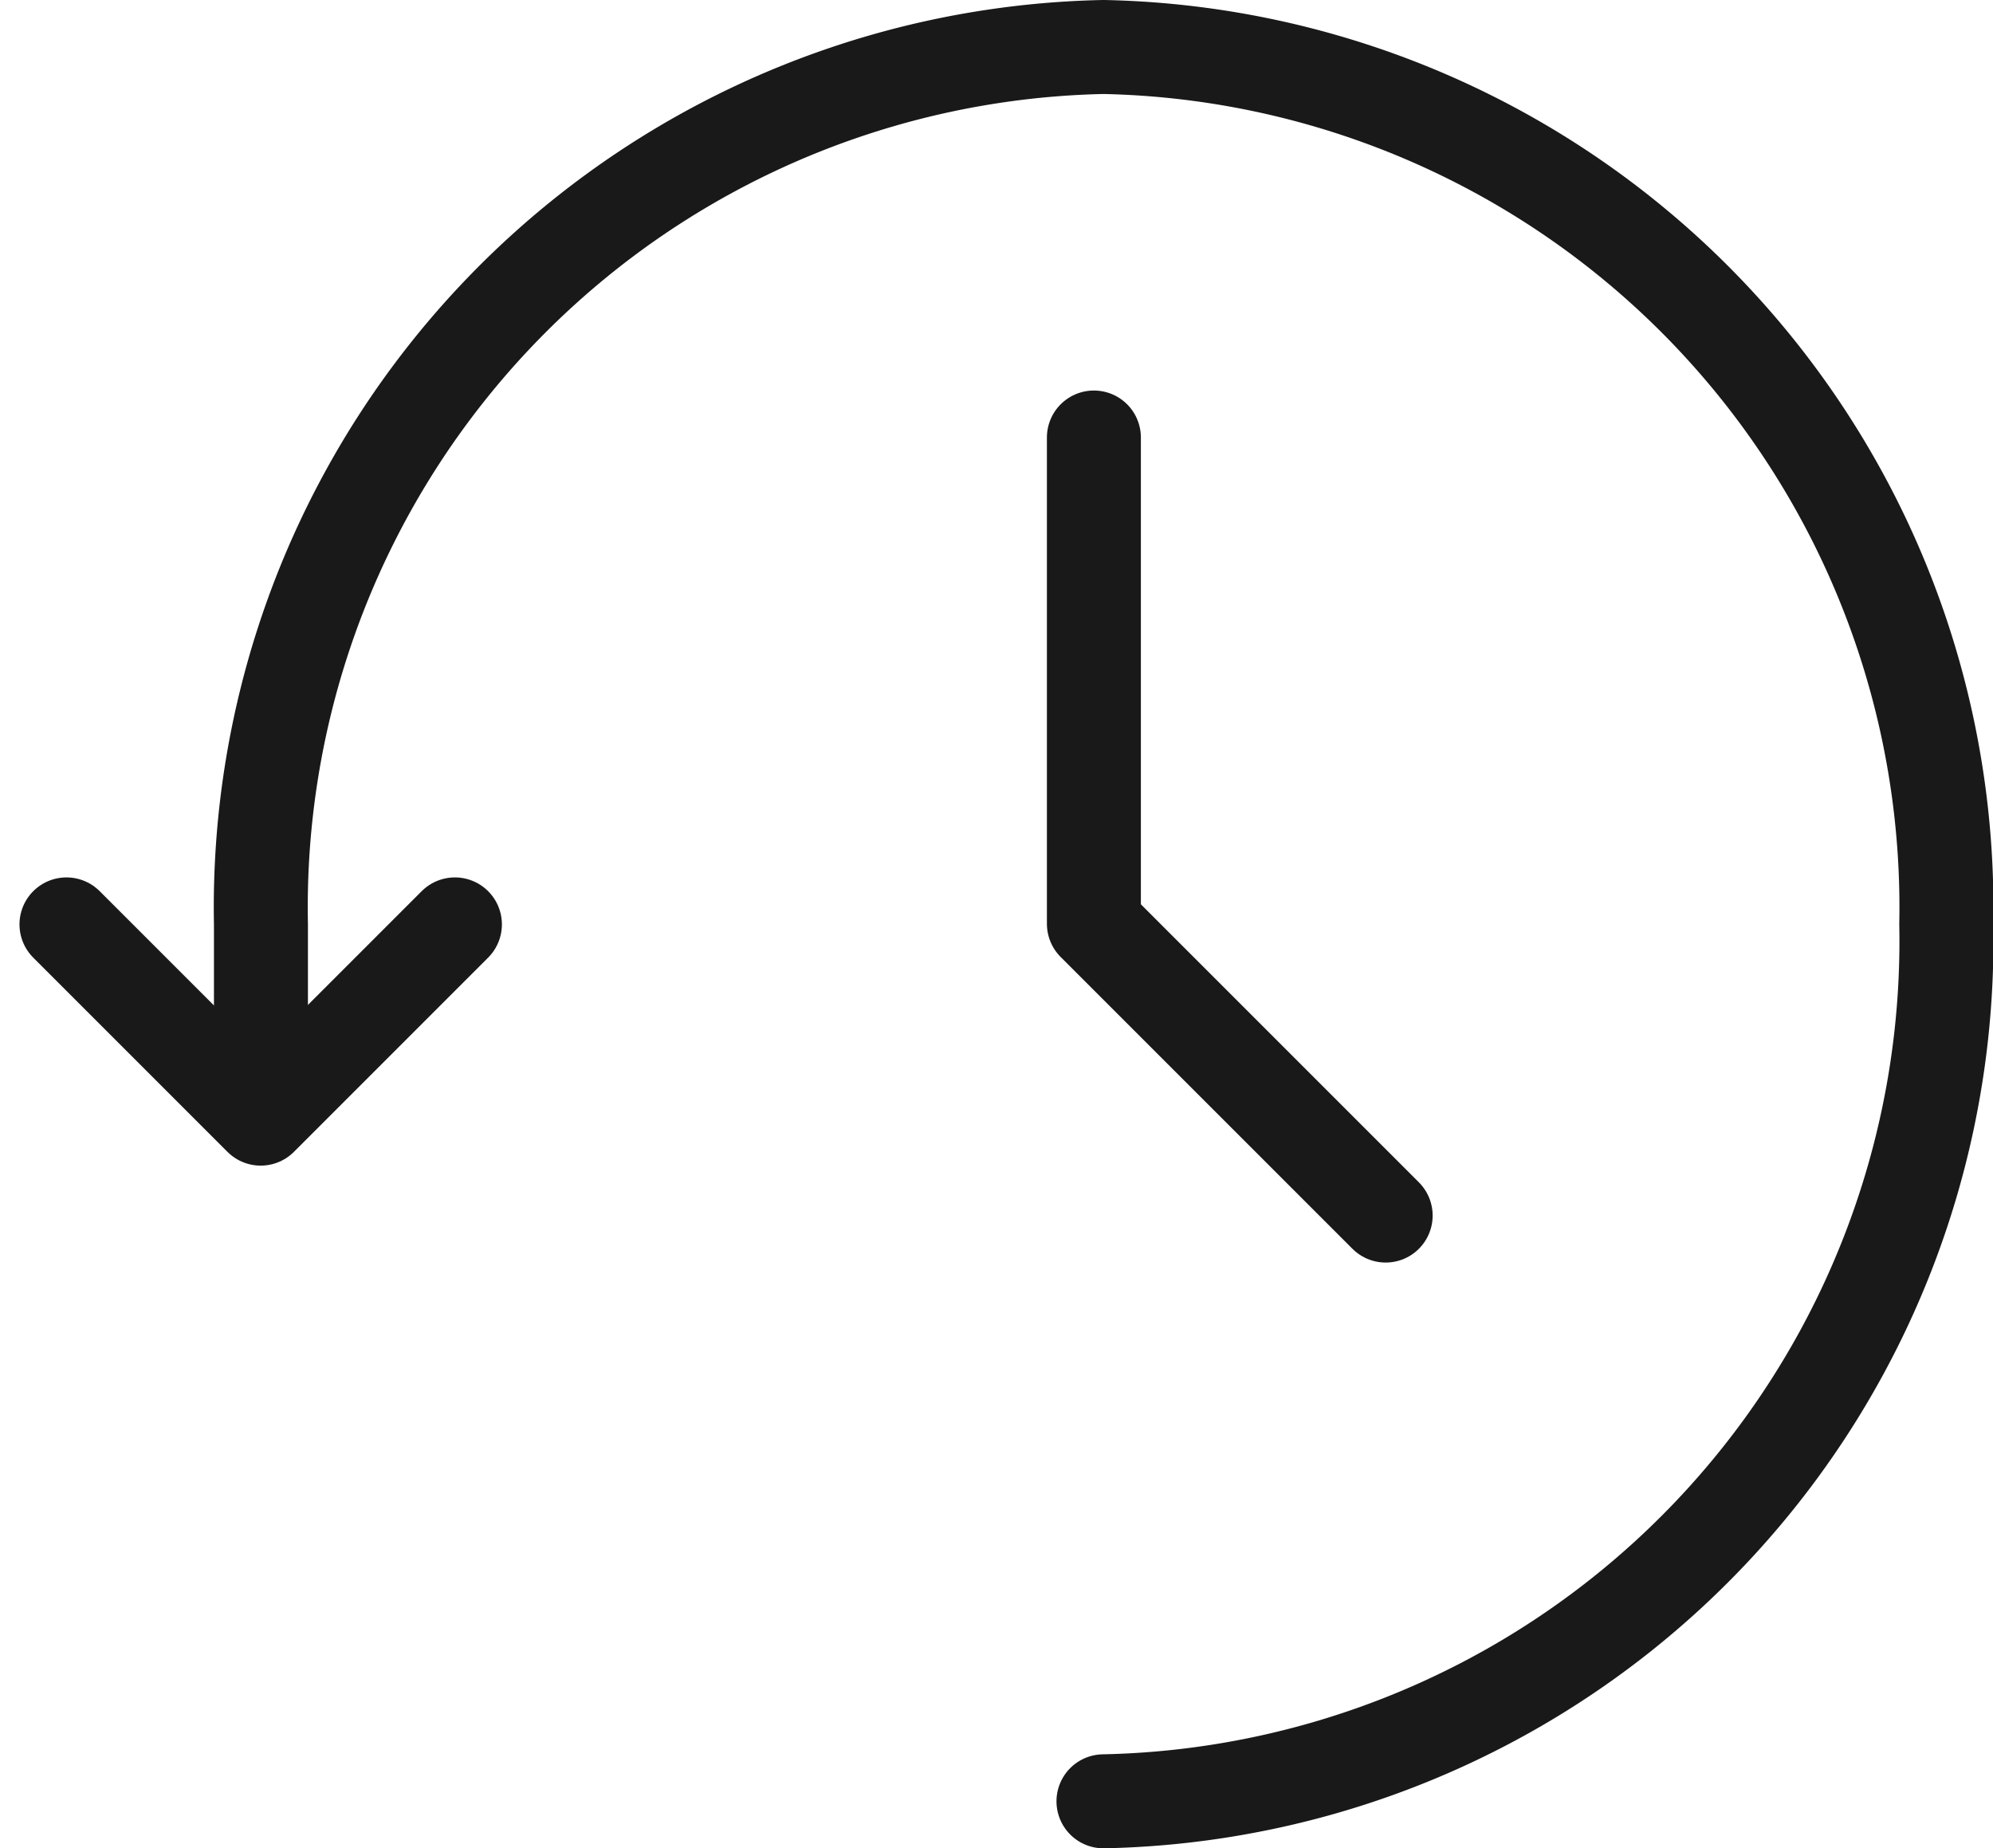
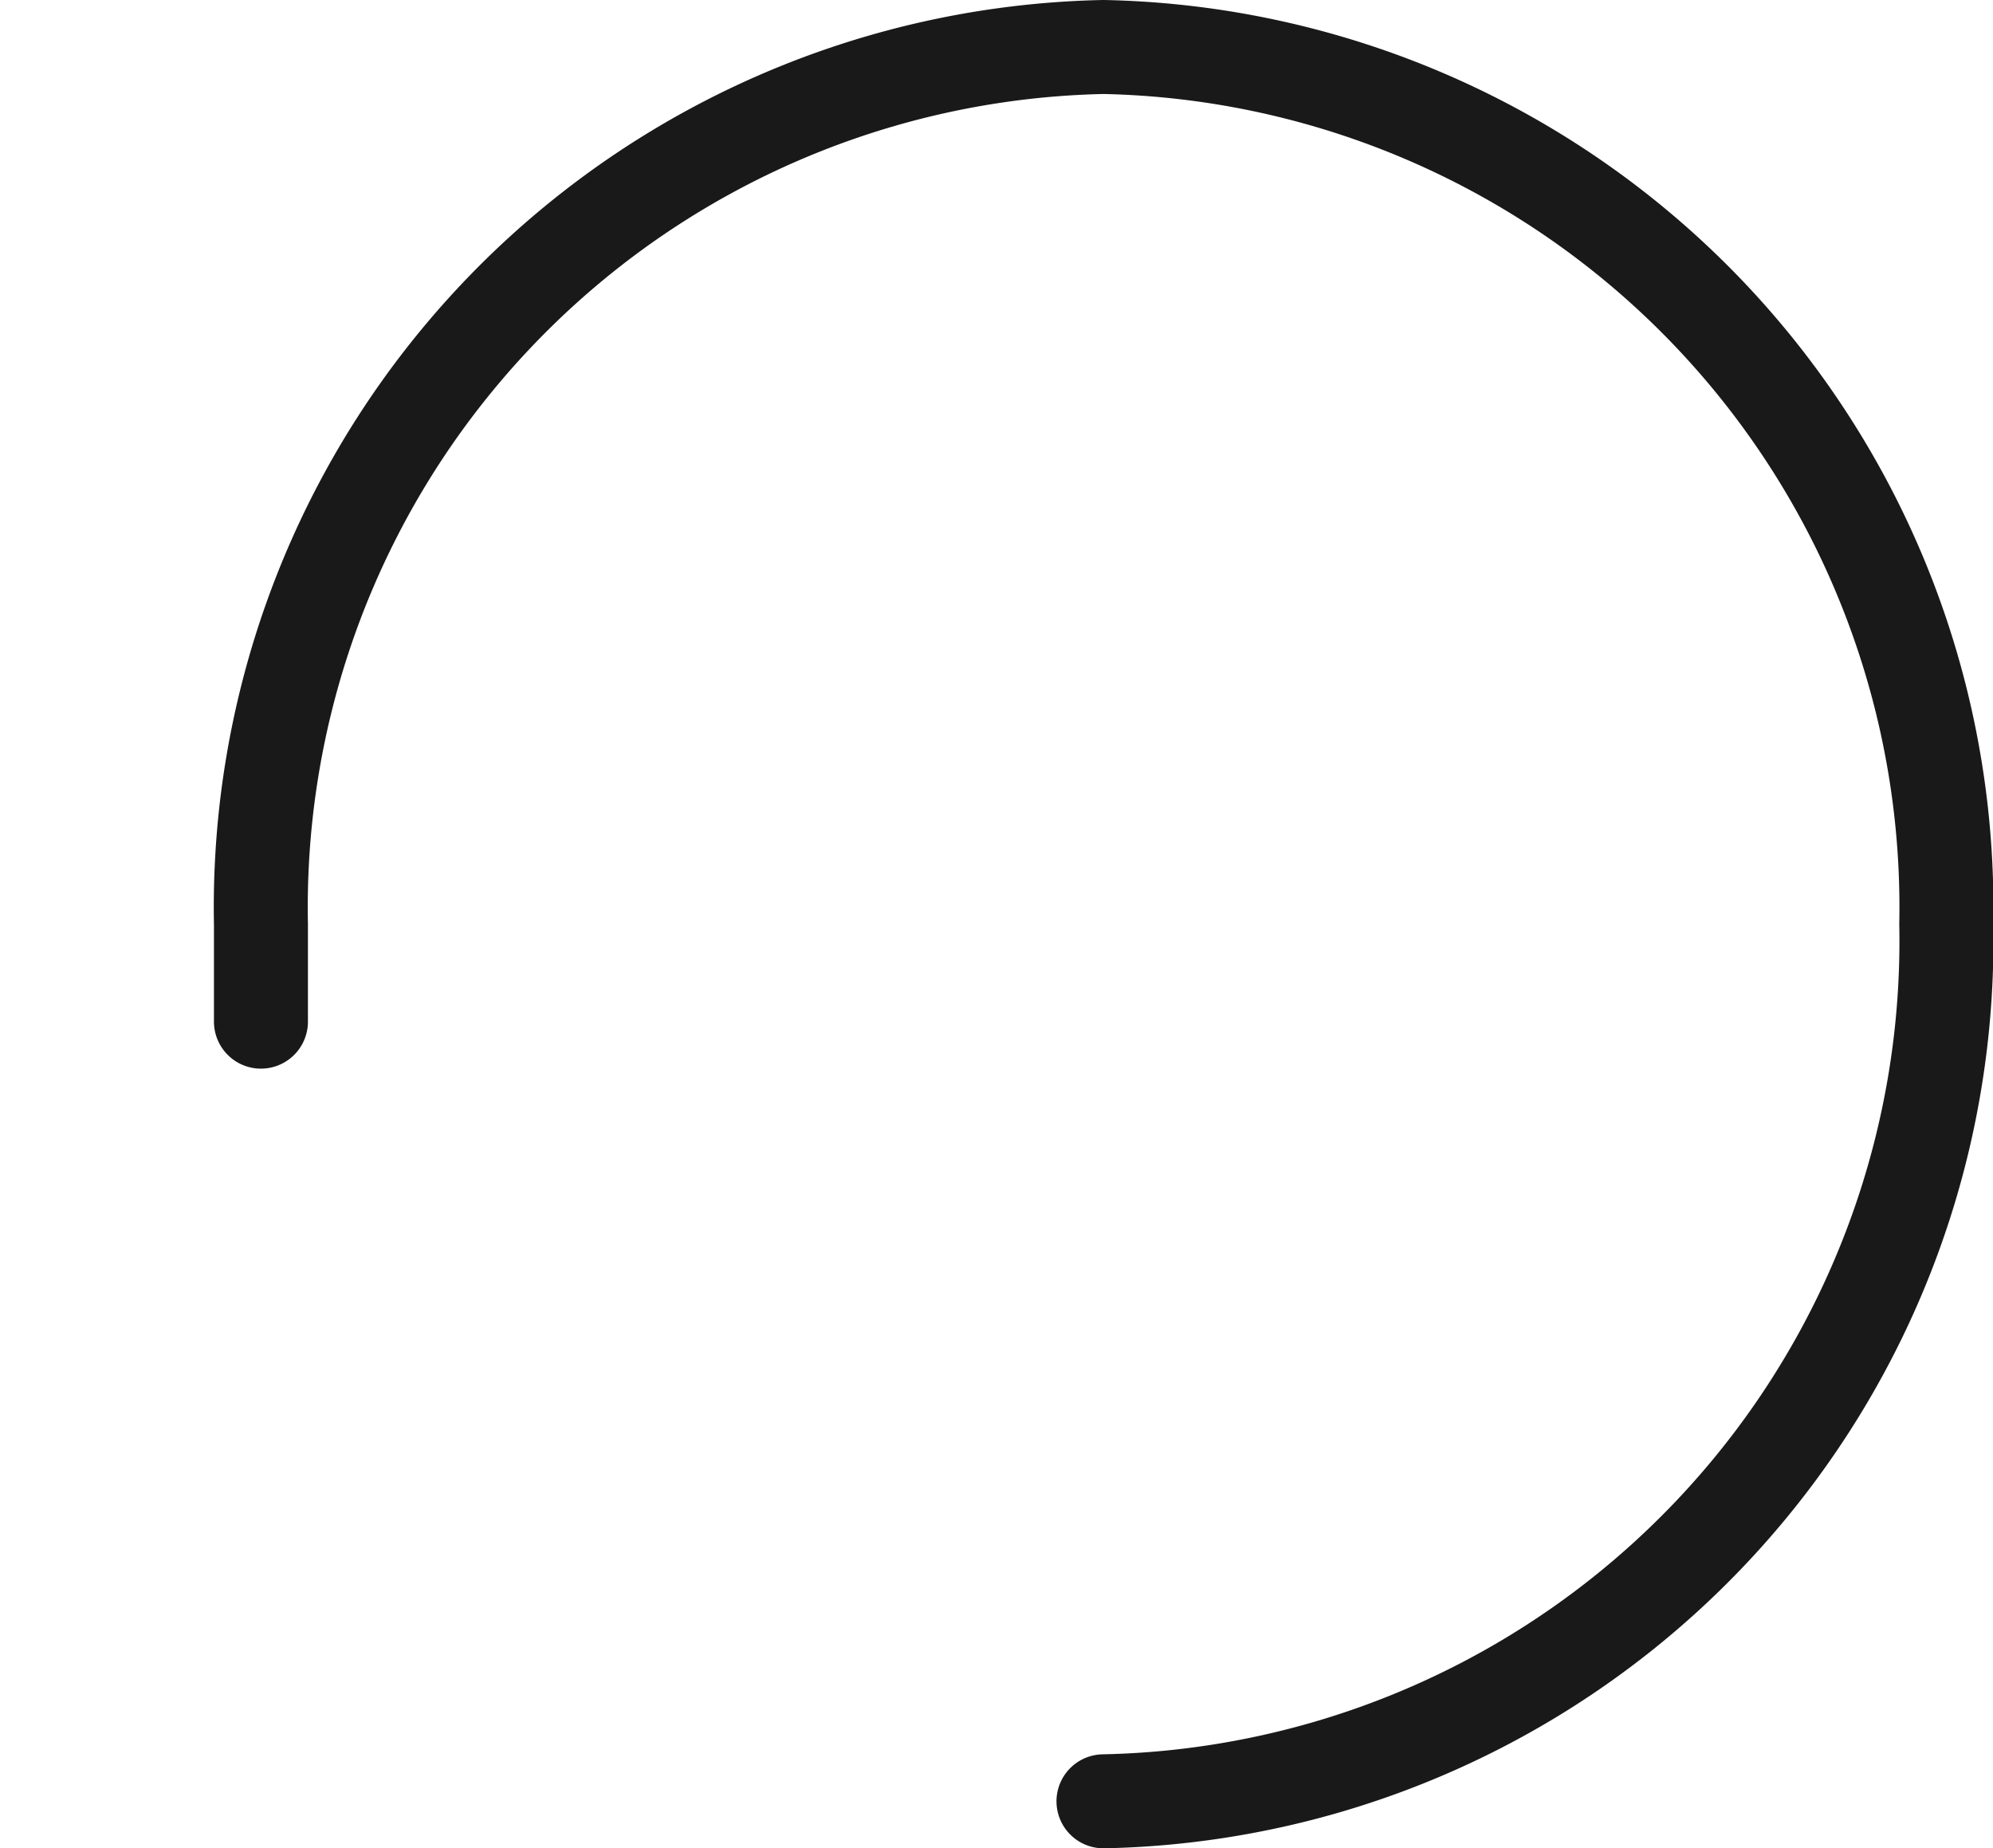
<svg xmlns="http://www.w3.org/2000/svg" width="31.811" height="29.5" viewBox="0 0 31.811 29.5">
  <g id="history" transform="translate(0.061 -2.25)">
-     <path id="패스_915" data-name="패스 915" d="M1,12l3.1,3.1,3.1-3.1" transform="translate(0 5.004)" fill="none" stroke="#191919" stroke-linecap="round" stroke-linejoin="round" stroke-width="1.5" />
-     <path id="패스_916" data-name="패스 916" d="M12,7v7.761l4.657,4.657" transform="translate(5.399 2.233)" fill="none" stroke="#191919" stroke-linecap="round" stroke-linejoin="round" stroke-width="1.5" />
    <path id="패스_917" data-name="패스 917" d="M16.448,31A13.732,13.732,0,0,0,29.9,17,13.732,13.732,0,0,0,16.448,3,13.732,13.732,0,0,0,3,17v1.556" transform="translate(1.104 0)" fill="none" stroke="#191919" stroke-linecap="round" stroke-linejoin="round" stroke-width="1.5" />
  </g>
</svg>